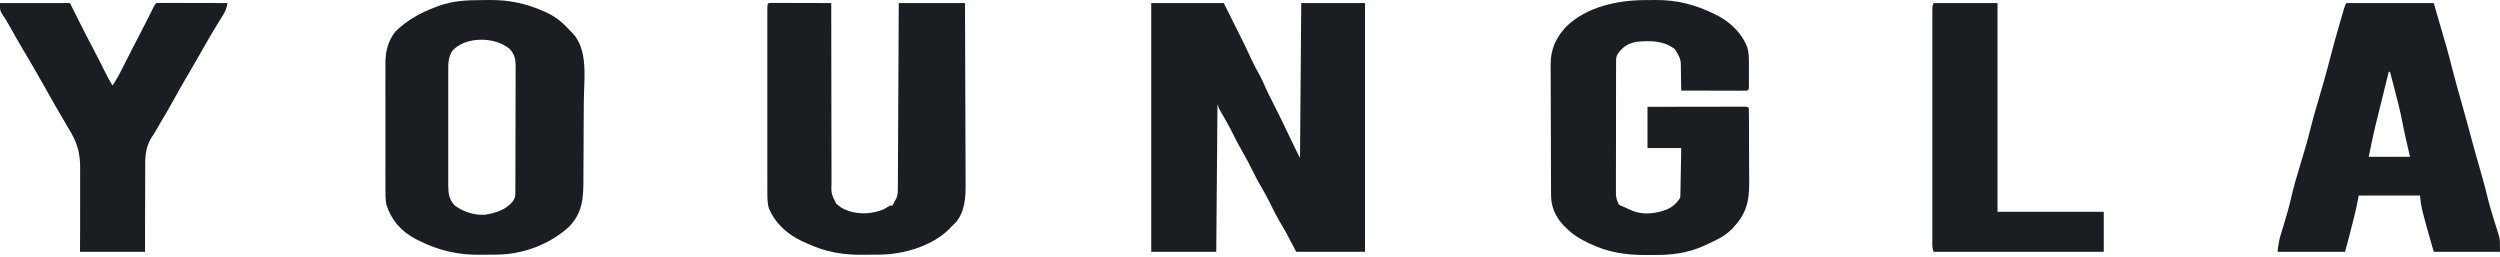
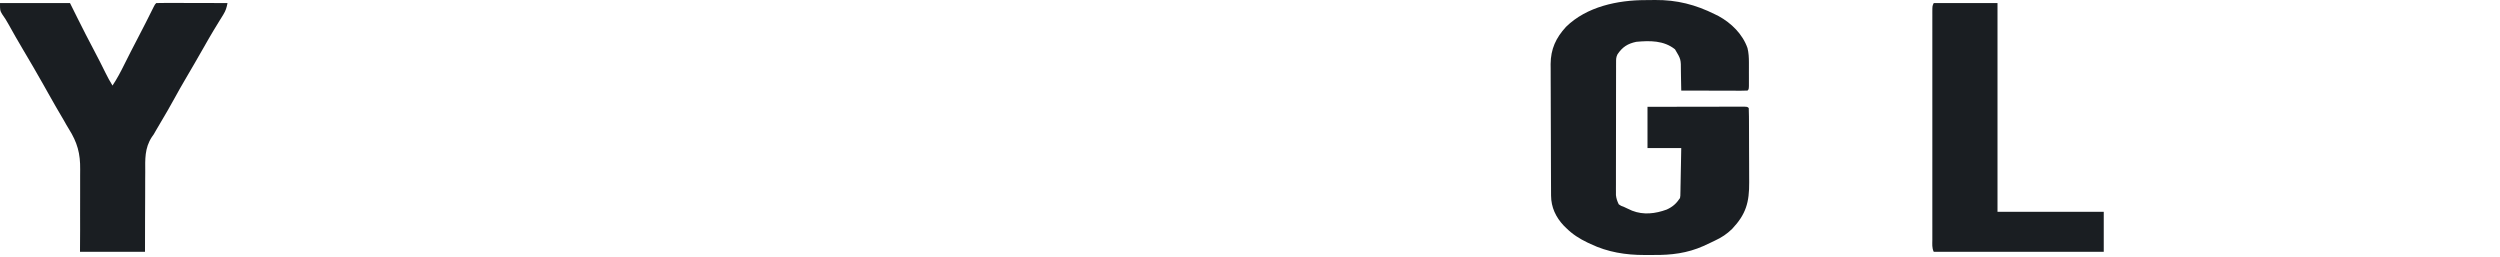
<svg xmlns="http://www.w3.org/2000/svg" width="1069" height="110" viewBox="0 0 1069 110" fill="none">
-   <path d="M492.274 1.311C502.505 1.311 512.735 1.311 523.275 1.311C532.052 18.79 532.052 18.79 534.748 24.637C536.056 27.456 537.505 30.171 539.02 32.884C539.749 34.268 540.366 35.663 540.97 37.105C542.013 39.472 543.22 41.763 544.388 44.071C546.916 49.091 549.379 54.138 551.789 59.216C552.014 59.691 552.24 60.167 552.472 60.657C552.667 61.068 552.861 61.479 553.061 61.902C553.981 63.807 554.934 65.696 555.88 67.589C556.056 45.717 556.233 23.845 556.414 1.311C565.41 1.311 574.406 1.311 583.674 1.311C583.674 36.411 583.674 71.512 583.674 107.676C573.973 107.676 564.272 107.676 554.276 107.676C552.689 104.678 551.101 101.679 549.466 98.59C548.066 96.206 548.066 96.206 546.658 93.827C545.358 91.526 544.205 89.16 543.041 86.789C541.965 84.611 540.825 82.503 539.578 80.417C538.13 77.995 536.844 75.531 535.602 73C534.242 70.227 532.817 67.518 531.26 64.849C529.497 61.819 527.921 58.731 526.378 55.585C525.015 52.91 523.512 50.328 521.993 47.739C521.137 46.209 521.137 46.209 520.603 44.605C520.427 65.418 520.25 86.232 520.068 107.676C510.896 107.676 501.724 107.676 492.274 107.676C492.274 72.575 492.274 37.475 492.274 1.311Z" fill="#1A1E22" />
  <path d="M703.66 0.044C705.023 0.041 706.385 0.022 707.748 0.001C717.043 -0.063 725.01 1.971 733.334 6.121C733.834 6.368 734.335 6.614 734.85 6.869C740.335 9.862 745.135 14.59 747.231 20.553C747.738 22.642 747.835 24.594 747.837 26.741C747.837 27.405 747.838 28.07 747.839 28.754C747.837 29.443 747.835 30.132 747.832 30.842C747.835 31.539 747.837 32.236 747.839 32.955C747.838 33.947 747.838 33.947 747.837 34.959C747.836 35.566 747.835 36.173 747.835 36.799C747.766 38.191 747.766 38.191 747.231 38.726C746.345 38.776 745.457 38.788 744.57 38.786C744.003 38.786 743.436 38.786 742.851 38.786C742.235 38.783 741.618 38.781 740.982 38.778C740.354 38.777 739.726 38.776 739.079 38.776C737.064 38.773 735.049 38.766 733.034 38.759C731.671 38.756 730.309 38.754 728.946 38.752C725.599 38.746 722.251 38.737 718.903 38.726C718.882 37.639 718.861 36.552 718.841 35.465C718.828 34.823 718.815 34.182 718.803 33.521C718.784 32.51 718.767 31.499 718.755 30.488C718.774 25.334 718.774 25.334 716.23 21.087C711.449 17.262 705.495 17.339 699.661 17.88C695.963 18.67 693.745 20.106 691.643 23.225C691.006 24.498 691.04 25.276 691.037 26.698C691.035 27.203 691.033 27.709 691.03 28.23C691.031 28.787 691.031 29.344 691.031 29.917C691.029 30.502 691.027 31.087 691.026 31.69C691.02 33.632 691.019 35.575 691.019 37.517C691.017 38.863 691.015 40.209 691.014 41.555C691.01 44.381 691.009 47.207 691.01 50.033C691.01 53.297 691.004 56.562 690.996 59.826C690.988 62.967 690.986 66.108 690.986 69.249C690.986 70.585 690.983 71.921 690.979 73.257C690.974 75.125 690.976 76.993 690.979 78.862C690.976 79.415 690.973 79.969 690.97 80.539C690.972 81.049 690.974 81.56 690.977 82.085C690.976 82.527 690.976 82.969 690.976 83.424C691.131 84.902 691.531 86.03 692.178 87.365C693.155 88.039 693.155 88.039 694.316 88.434C694.701 88.617 695.086 88.799 695.483 88.987C696.079 89.259 696.079 89.259 696.688 89.537C697.084 89.719 697.48 89.902 697.888 90.09C702.792 92 707.826 91.385 712.662 89.616C715.222 88.457 716.798 87.048 718.368 84.693C718.542 83.669 718.542 83.669 718.539 82.548C718.549 82.12 718.56 81.692 718.571 81.251C718.577 80.792 718.583 80.332 718.589 79.859C718.6 79.387 718.61 78.915 718.621 78.428C718.653 76.919 718.678 75.411 718.702 73.902C718.723 72.88 718.744 71.857 718.765 70.834C718.817 68.327 718.86 65.82 718.903 63.313C714.14 63.313 709.378 63.313 704.471 63.313C704.471 57.492 704.471 51.671 704.471 45.674C710.037 45.662 715.603 45.652 721.169 45.646C723.753 45.644 726.338 45.64 728.922 45.634C731.414 45.628 733.905 45.625 736.397 45.623C737.35 45.622 738.303 45.62 739.256 45.618C740.586 45.614 741.915 45.613 743.245 45.613C743.643 45.611 744.041 45.61 744.451 45.608C747.17 45.613 747.17 45.613 747.766 46.209C747.825 47.41 747.845 48.613 747.852 49.815C747.854 50.193 747.857 50.57 747.86 50.959C747.868 52.214 747.871 53.47 747.874 54.725C747.877 55.598 747.88 56.471 747.883 57.345C747.889 59.181 747.892 61.018 747.894 62.854C747.897 65.196 747.91 67.537 747.925 69.879C747.935 71.686 747.938 73.493 747.939 75.301C747.94 76.163 747.944 77.025 747.952 77.888C748.017 86.482 746.606 91.589 740.65 97.888C738.382 100.085 736.188 101.543 733.334 102.866C732.706 103.168 732.077 103.471 731.43 103.782C730.718 104.113 730.005 104.442 729.292 104.77C728.975 104.92 728.657 105.07 728.33 105.225C721.486 108.261 714.616 109.099 707.207 109.024C705.879 109.012 704.551 109.024 703.223 109.037C695.194 109.053 687.449 107.822 680.151 104.335C679.704 104.127 679.256 103.919 678.795 103.704C675.386 102.064 672.425 100.201 669.729 97.521C669.375 97.175 669.022 96.829 668.658 96.472C665.265 92.889 663.261 88.625 663.236 83.664C663.232 83.134 663.228 82.605 663.224 82.059C663.223 81.481 663.222 80.903 663.22 80.308C663.217 79.697 663.213 79.085 663.209 78.456C663.199 76.43 663.193 74.405 663.187 72.38C663.185 71.688 663.183 70.995 663.181 70.282C663.171 66.993 663.163 63.705 663.158 60.416C663.153 56.633 663.139 52.849 663.118 49.065C663.099 45.778 663.093 42.492 663.091 39.205C663.088 37.812 663.082 36.419 663.072 35.026C663.059 33.072 663.06 31.118 663.063 29.163C663.057 28.593 663.05 28.022 663.043 27.435C663.087 20.943 665.31 16.186 669.635 11.472C678.461 2.814 691.775 0.041 703.66 0.044Z" fill="#1A1E22" />
-   <path d="M205.624 0.044C206.905 0.041 208.185 0.022 209.465 0.002C217.342 -0.057 224.616 1.394 231.873 4.551C232.345 4.755 232.817 4.959 233.303 5.169C237.575 7.121 240.587 9.596 243.732 13.07C244.069 13.405 244.406 13.741 244.753 14.087C251.699 21.34 249.692 33.902 249.641 43.125C249.638 43.735 249.634 44.344 249.631 44.973C249.615 48.193 249.594 51.413 249.57 54.633C249.547 57.941 249.538 61.249 249.533 64.558C249.526 67.121 249.508 69.684 249.486 72.247C249.478 73.466 249.474 74.686 249.475 75.905C249.475 84.1 249.372 90.733 243.343 96.94C235.144 104.463 223.674 108.763 212.57 108.873C212.145 108.877 211.721 108.881 211.283 108.886C210.384 108.893 209.485 108.899 208.586 108.903C207.685 108.909 206.784 108.92 205.883 108.936C196.1 109.108 187.844 107.247 179.057 102.866C178.557 102.619 178.057 102.372 177.542 102.118C171.31 98.717 167.323 94.099 165.16 87.365C164.817 85.135 164.794 82.958 164.815 80.704C164.81 80.072 164.805 79.44 164.8 78.789C164.789 76.72 164.796 74.652 164.805 72.583C164.805 71.134 164.801 69.684 164.798 68.235C164.793 65.205 164.799 62.175 164.812 59.145C164.826 55.658 164.822 52.172 164.807 48.685C164.795 45.674 164.793 42.663 164.8 39.652C164.804 37.861 164.804 36.07 164.796 34.279C164.789 32.28 164.8 30.282 164.815 28.283C164.806 27.411 164.806 27.411 164.798 26.521C164.863 21.798 166.068 17.173 169.117 13.446C174.238 8.491 179.756 5.476 186.373 2.981C186.779 2.828 187.185 2.675 187.603 2.517C193.558 0.391 199.362 0.042 205.624 0.044ZM193.489 21.622C191.588 24.549 191.657 27.167 191.678 30.539C191.675 31.108 191.672 31.677 191.669 32.263C191.662 34.139 191.667 36.015 191.672 37.891C191.671 39.197 191.67 40.502 191.668 41.809C191.665 44.544 191.669 47.279 191.676 50.014C191.685 53.519 191.68 57.024 191.671 60.529C191.665 63.225 191.667 65.921 191.671 68.617C191.672 69.91 191.671 71.202 191.667 72.494C191.663 74.301 191.669 76.107 191.678 77.913C191.675 78.447 191.671 78.98 191.668 79.529C191.698 82.823 192.058 85.248 194.355 87.789C197.996 90.585 202.653 92.05 207.281 91.827C211.837 91.106 216.054 89.863 219.145 86.296C220.278 84.597 220.349 84.176 220.357 82.229C220.364 81.47 220.364 81.47 220.371 80.696C220.37 79.865 220.37 79.865 220.369 79.017C220.373 78.433 220.376 77.849 220.38 77.247C220.39 75.31 220.392 73.374 220.393 71.437C220.397 70.093 220.4 68.749 220.404 67.404C220.411 64.584 220.413 61.763 220.412 58.943C220.411 55.687 220.423 52.431 220.439 49.174C220.455 46.039 220.459 42.903 220.458 39.768C220.46 38.435 220.464 37.102 220.473 35.77C220.483 33.906 220.48 32.042 220.474 30.177C220.48 29.627 220.486 29.076 220.492 28.509C220.464 25.327 220.182 23.518 218.076 21.087C217.083 20.212 217.083 20.212 216.005 19.617C215.664 19.411 215.324 19.204 214.973 18.991C208.594 15.858 198.631 16.158 193.489 21.622Z" fill="#1A1E22" />
-   <path d="M329.796 1.247C330.27 1.248 330.743 1.249 331.231 1.251C331.766 1.251 332.301 1.251 332.853 1.251C333.434 1.254 334.016 1.256 334.616 1.259C335.504 1.26 335.504 1.26 336.411 1.261C338.312 1.264 340.213 1.271 342.113 1.278C343.398 1.281 344.684 1.283 345.969 1.285C349.127 1.291 352.284 1.3 355.442 1.311C355.442 1.738 355.442 2.164 355.442 2.603C355.438 12.98 355.452 23.356 355.485 33.733C355.501 38.751 355.511 43.768 355.507 48.786C355.503 53.161 355.51 57.535 355.531 61.909C355.542 64.225 355.547 66.54 355.539 68.856C355.531 71.037 355.539 73.217 355.557 75.398C355.562 76.197 355.56 76.996 355.553 77.796C355.4 82.728 355.4 82.728 357.527 87.018C358.772 88.2 360.013 89.076 361.623 89.704C362.202 89.942 362.202 89.942 362.794 90.184C367.872 91.827 372.968 91.477 377.891 89.504C378.797 88.995 379.695 88.47 380.564 87.9C380.917 87.9 381.269 87.9 381.633 87.9C381.787 87.592 381.942 87.283 382.101 86.965C382.702 85.762 382.702 85.762 383.265 84.83C383.929 83.247 383.911 81.958 383.92 80.242C383.926 79.547 383.932 78.851 383.938 78.135C383.939 77.365 383.94 76.595 383.941 75.826C383.946 75.014 383.952 74.203 383.958 73.392C383.972 71.19 383.98 68.988 383.987 66.786C383.996 64.485 384.01 62.184 384.024 59.882C384.049 55.525 384.068 51.167 384.086 46.81C384.106 41.849 384.133 36.888 384.16 31.927C384.215 21.721 384.262 11.516 384.305 1.311C393.654 1.311 403.002 1.311 412.634 1.311C412.682 12.202 412.722 23.093 412.745 33.984C412.756 39.042 412.771 44.099 412.795 49.157C412.817 53.567 412.83 57.978 412.835 62.389C412.838 64.722 412.844 67.055 412.86 69.388C412.875 71.589 412.879 73.79 412.876 75.991C412.876 76.794 412.881 77.597 412.889 78.4C412.946 84.236 412.659 90.32 408.792 95.016C408.124 95.684 407.444 96.341 406.754 96.987C406.427 97.336 406.1 97.686 405.763 98.045C398.667 105.141 386.262 108.783 376.461 108.873C376.011 108.878 375.56 108.882 375.096 108.886C374.141 108.894 373.187 108.899 372.232 108.904C371.272 108.91 370.311 108.921 369.351 108.937C360.426 109.084 352.923 107.748 344.752 103.935C344.207 103.694 343.662 103.452 343.101 103.203C336.684 100.216 331.51 95.583 328.717 88.969C328.195 86.88 328.116 84.923 328.115 82.773C328.114 82.253 328.114 82.253 328.113 81.722C328.11 80.565 328.112 79.407 328.114 78.25C328.113 77.418 328.112 76.587 328.111 75.755C328.108 73.5 328.109 71.245 328.111 68.99C328.112 66.632 328.111 64.274 328.11 61.916C328.109 57.959 328.111 54.001 328.113 50.043C328.116 45.462 328.115 40.881 328.112 36.299C328.11 32.369 328.109 28.438 328.111 24.508C328.112 22.159 328.112 19.81 328.11 17.461C328.109 15.255 328.11 13.049 328.113 10.843C328.113 10.031 328.113 9.22 328.112 8.408C328.111 7.305 328.112 6.202 328.115 5.098C328.115 4.479 328.115 3.861 328.116 3.223C328.208 1.342 328.208 1.342 329.796 1.247Z" fill="#1A1E22" />
-   <path d="M1003.26 1.311C1015.6 1.311 1027.95 1.311 1040.67 1.311C1046.67 21.858 1046.67 21.858 1048.58 29.374C1049.69 33.726 1050.91 38.046 1052.13 42.367C1053.77 48.16 1055.37 53.962 1056.92 59.78C1058.25 64.76 1059.68 69.713 1061.11 74.666C1062.2 78.467 1063.2 82.27 1064.11 86.117C1064.61 88.094 1065.2 90.038 1065.8 91.988C1066 92.628 1066.19 93.269 1066.39 93.929C1066.79 95.204 1067.18 96.477 1067.59 97.747C1067.77 98.339 1067.95 98.93 1068.14 99.54C1068.31 100.065 1068.47 100.59 1068.64 101.13C1069 102.866 1069 102.866 1069 107.676C1059.65 107.676 1050.3 107.676 1040.67 107.676C1035.42 89.309 1035.42 89.309 1034.79 83.624C1026.15 83.624 1017.51 83.624 1008.6 83.624C1008.25 85.387 1007.9 87.151 1007.53 88.969C1007.25 90.192 1006.95 91.414 1006.65 92.633C1006.49 93.274 1006.33 93.915 1006.16 94.576C1006 95.228 1005.83 95.88 1005.66 96.552C1005.41 97.539 1005.41 97.539 1005.16 98.547C1004.39 101.607 1003.59 104.641 1002.72 107.676C993.197 107.676 983.672 107.676 973.859 107.676C974.209 104.873 974.499 102.746 975.306 100.145C975.487 99.549 975.669 98.952 975.856 98.338C976.046 97.727 976.236 97.115 976.431 96.485C977.653 92.539 978.781 88.603 979.695 84.576C980.82 79.634 982.267 74.806 983.747 69.96C985.282 64.926 986.773 59.902 988.014 54.786C988.991 50.799 990.156 46.869 991.315 42.932C993.082 36.929 994.837 30.928 996.375 24.862C997.642 19.865 999.046 14.913 1000.48 9.963C1000.65 9.405 1000.65 9.405 1000.81 8.836C1001.12 7.782 1001.42 6.729 1001.73 5.676C1001.91 5.066 1002.09 4.456 1002.27 3.827C1002.72 2.38 1002.72 2.38 1003.26 1.311ZM1021.43 30.708C1020.47 34.595 1019.51 38.483 1018.55 42.371C1018.22 43.69 1017.9 45.009 1017.57 46.328C1017.1 48.237 1016.63 50.147 1016.16 52.057C1016.01 52.635 1015.87 53.213 1015.72 53.809C1014.64 58.211 1013.77 62.597 1012.88 67.054C1018.7 67.054 1024.52 67.054 1030.52 67.054C1029.71 63.545 1029.71 63.545 1028.9 60.036C1028.25 57.178 1027.65 54.316 1027.09 51.437C1026.23 47.076 1025.13 42.789 1024 38.492C1023.8 37.73 1023.6 36.968 1023.41 36.206C1022.93 34.373 1022.45 32.54 1021.96 30.708C1021.79 30.708 1021.61 30.708 1021.43 30.708Z" fill="#1A1E22" />
-   <path d="M0 1.311C9.878 1.311 19.755 1.311 29.932 1.311C30.968 3.394 32.005 5.478 33.072 7.625C35.45 12.392 37.867 17.134 40.368 21.839C42.003 24.919 43.577 28.027 45.113 31.158C46.032 33.022 47.007 34.822 48.105 36.588C50.028 33.703 51.612 30.707 53.141 27.602C54.985 23.867 56.905 20.172 58.828 16.477C61.151 12.014 63.456 7.545 65.67 3.027C66.278 1.845 66.278 1.845 66.812 1.311C67.764 1.261 68.717 1.248 69.67 1.25C70.585 1.25 70.585 1.25 71.518 1.25C72.182 1.253 72.846 1.256 73.529 1.259C74.543 1.26 74.543 1.26 75.576 1.261C77.375 1.263 79.174 1.268 80.972 1.274C82.807 1.28 84.641 1.282 86.475 1.285C90.076 1.291 93.678 1.3 97.279 1.311C96.933 3.195 96.528 4.556 95.515 6.188C95.26 6.604 95.006 7.019 94.743 7.448C94.467 7.892 94.19 8.336 93.905 8.794C93.314 9.759 92.725 10.725 92.136 11.692C91.684 12.434 91.684 12.434 91.222 13.192C89.839 15.49 88.513 17.819 87.19 20.152C84.516 24.864 81.796 29.548 79.05 34.219C77.61 36.675 76.198 39.14 74.843 41.645C72.829 45.365 70.674 48.999 68.529 52.644C68.216 53.177 67.903 53.71 67.581 54.26C67.305 54.729 67.028 55.198 66.744 55.682C66.414 56.26 66.084 56.838 65.743 57.433C65.475 57.812 65.207 58.19 64.93 58.579C61.812 63.373 62.076 68.076 62.106 73.592C62.1 74.578 62.093 75.564 62.084 76.55C62.065 79.128 62.065 81.704 62.069 84.282C62.069 87.384 62.046 90.486 62.027 93.588C62.001 98.284 62.004 102.98 62.002 107.676C52.83 107.676 43.658 107.676 34.208 107.676C34.225 104.579 34.242 101.482 34.26 98.291C34.26 96.311 34.259 94.331 34.253 92.35C34.243 89.217 34.238 86.085 34.265 82.953C34.286 80.422 34.283 77.893 34.265 75.363C34.262 74.405 34.267 73.447 34.281 72.49C34.374 65.653 33.082 60.94 29.433 55.135C28.671 53.92 27.974 52.671 27.276 51.418C26.827 50.65 26.376 49.882 25.923 49.115C25.424 48.261 24.925 47.406 24.426 46.551C24.184 46.136 23.942 45.721 23.692 45.293C22.603 43.415 21.539 41.522 20.478 39.628C20.083 38.924 19.689 38.221 19.294 37.517C19.105 37.181 18.917 36.844 18.722 36.497C15.74 31.185 12.66 25.936 9.551 20.698C7.544 17.309 5.582 13.9 3.683 10.45C2.837 8.921 1.973 7.5 0.937 6.088C0 4.518 0 4.518 0 1.311Z" fill="#1A1E22" />
+   <path d="M0 1.311C9.878 1.311 19.755 1.311 29.932 1.311C30.968 3.394 32.005 5.478 33.072 7.625C35.45 12.392 37.867 17.134 40.368 21.839C42.003 24.919 43.577 28.027 45.113 31.158C46.032 33.022 47.007 34.822 48.105 36.588C50.028 33.703 51.612 30.707 53.141 27.602C54.985 23.867 56.905 20.172 58.828 16.477C61.151 12.014 63.456 7.545 65.67 3.027C66.278 1.845 66.278 1.845 66.812 1.311C70.585 1.25 70.585 1.25 71.518 1.25C72.182 1.253 72.846 1.256 73.529 1.259C74.543 1.26 74.543 1.26 75.576 1.261C77.375 1.263 79.174 1.268 80.972 1.274C82.807 1.28 84.641 1.282 86.475 1.285C90.076 1.291 93.678 1.3 97.279 1.311C96.933 3.195 96.528 4.556 95.515 6.188C95.26 6.604 95.006 7.019 94.743 7.448C94.467 7.892 94.19 8.336 93.905 8.794C93.314 9.759 92.725 10.725 92.136 11.692C91.684 12.434 91.684 12.434 91.222 13.192C89.839 15.49 88.513 17.819 87.19 20.152C84.516 24.864 81.796 29.548 79.05 34.219C77.61 36.675 76.198 39.14 74.843 41.645C72.829 45.365 70.674 48.999 68.529 52.644C68.216 53.177 67.903 53.71 67.581 54.26C67.305 54.729 67.028 55.198 66.744 55.682C66.414 56.26 66.084 56.838 65.743 57.433C65.475 57.812 65.207 58.19 64.93 58.579C61.812 63.373 62.076 68.076 62.106 73.592C62.1 74.578 62.093 75.564 62.084 76.55C62.065 79.128 62.065 81.704 62.069 84.282C62.069 87.384 62.046 90.486 62.027 93.588C62.001 98.284 62.004 102.98 62.002 107.676C52.83 107.676 43.658 107.676 34.208 107.676C34.225 104.579 34.242 101.482 34.26 98.291C34.26 96.311 34.259 94.331 34.253 92.35C34.243 89.217 34.238 86.085 34.265 82.953C34.286 80.422 34.283 77.893 34.265 75.363C34.262 74.405 34.267 73.447 34.281 72.49C34.374 65.653 33.082 60.94 29.433 55.135C28.671 53.92 27.974 52.671 27.276 51.418C26.827 50.65 26.376 49.882 25.923 49.115C25.424 48.261 24.925 47.406 24.426 46.551C24.184 46.136 23.942 45.721 23.692 45.293C22.603 43.415 21.539 41.522 20.478 39.628C20.083 38.924 19.689 38.221 19.294 37.517C19.105 37.181 18.917 36.844 18.722 36.497C15.74 31.185 12.66 25.936 9.551 20.698C7.544 17.309 5.582 13.9 3.683 10.45C2.837 8.921 1.973 7.5 0.937 6.088C0 4.518 0 4.518 0 1.311Z" fill="#1A1E22" />
  <path d="M826.872 1.311C835.867 1.311 844.863 1.311 854.131 1.311C854.131 30.767 854.131 60.223 854.131 90.572C869.124 90.572 884.117 90.572 899.564 90.572C899.564 96.216 899.564 101.861 899.564 107.676C875.576 107.676 851.587 107.676 826.872 107.676C826.053 106.038 826.264 104.326 826.269 102.529C826.269 102.103 826.268 101.677 826.267 101.239C826.265 99.804 826.267 98.37 826.268 96.935C826.267 95.91 826.267 94.884 826.265 93.859C826.263 91.069 826.264 88.278 826.266 85.487C826.267 82.572 826.266 79.657 826.265 76.742C826.264 71.846 826.265 66.95 826.268 62.054C826.271 56.387 826.27 50.72 826.267 45.053C826.264 40.194 826.264 35.336 826.265 30.477C826.266 27.572 826.266 24.667 826.265 21.762C826.263 19.032 826.264 16.301 826.267 13.571C826.268 12.566 826.268 11.562 826.266 10.557C826.265 9.191 826.267 7.824 826.269 6.458C826.268 6.056 826.267 5.654 826.266 5.241C826.276 2.502 826.276 2.502 826.872 1.311Z" fill="#1A1E22" />
</svg>